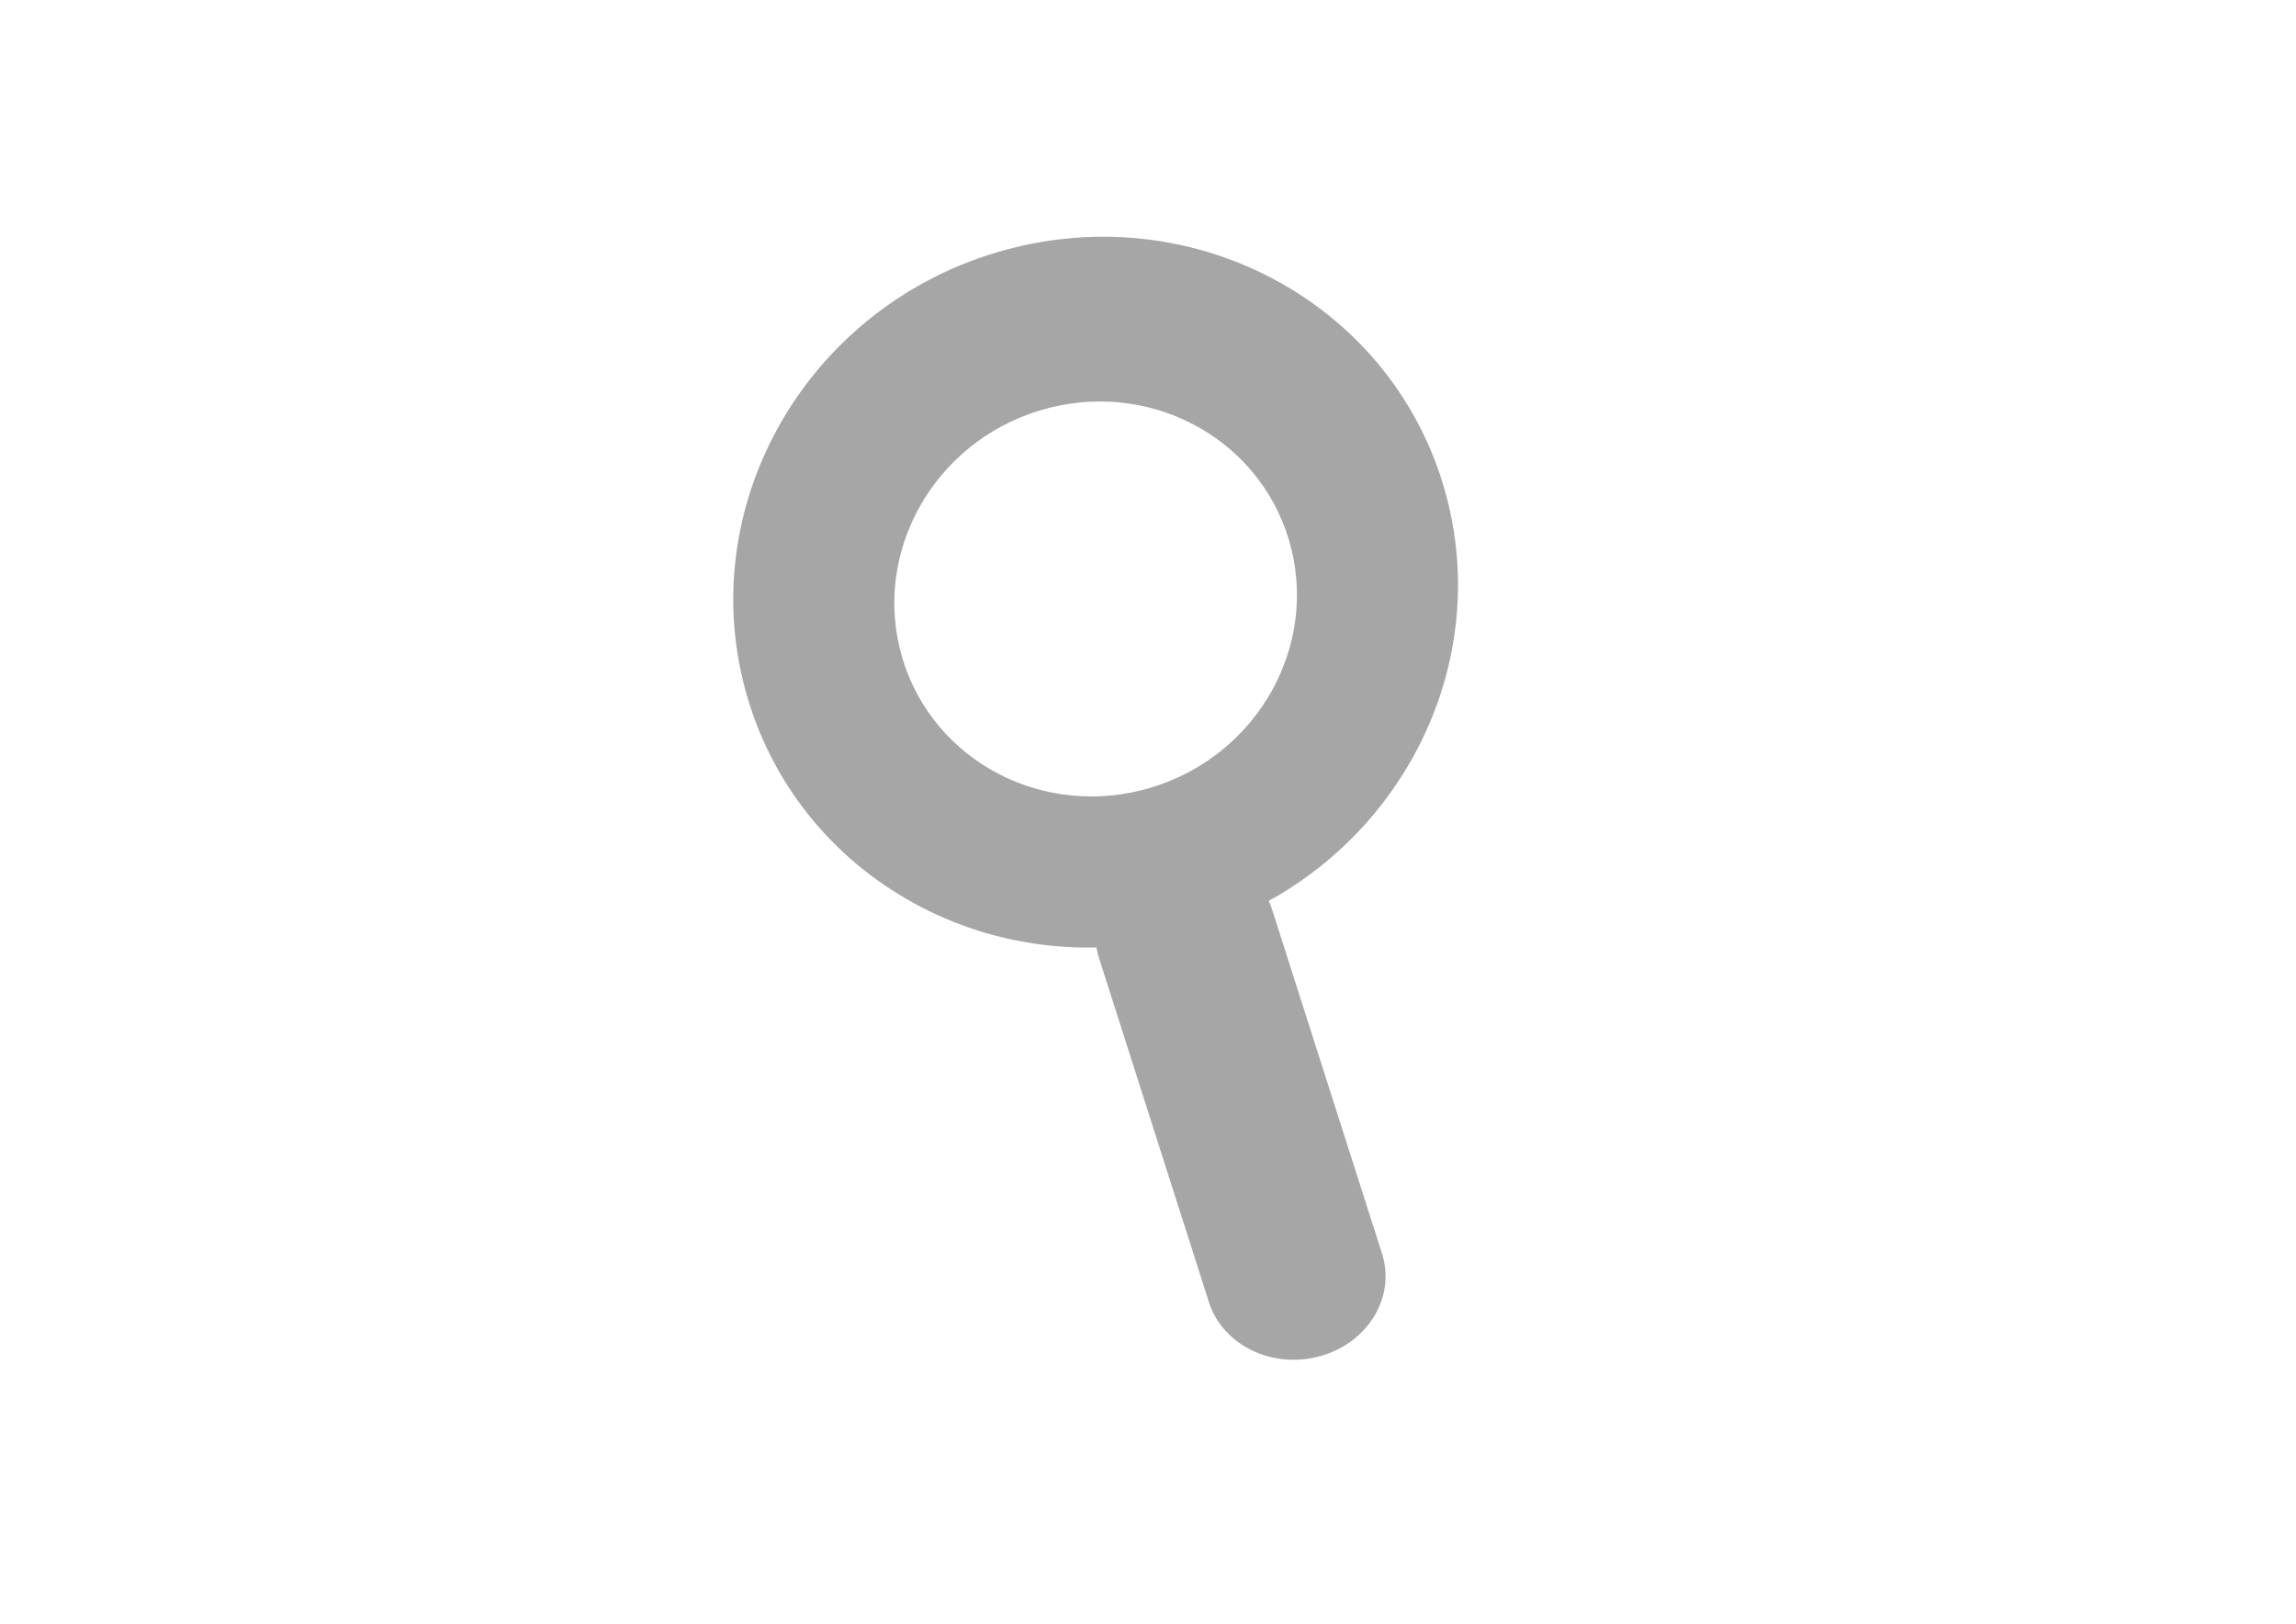
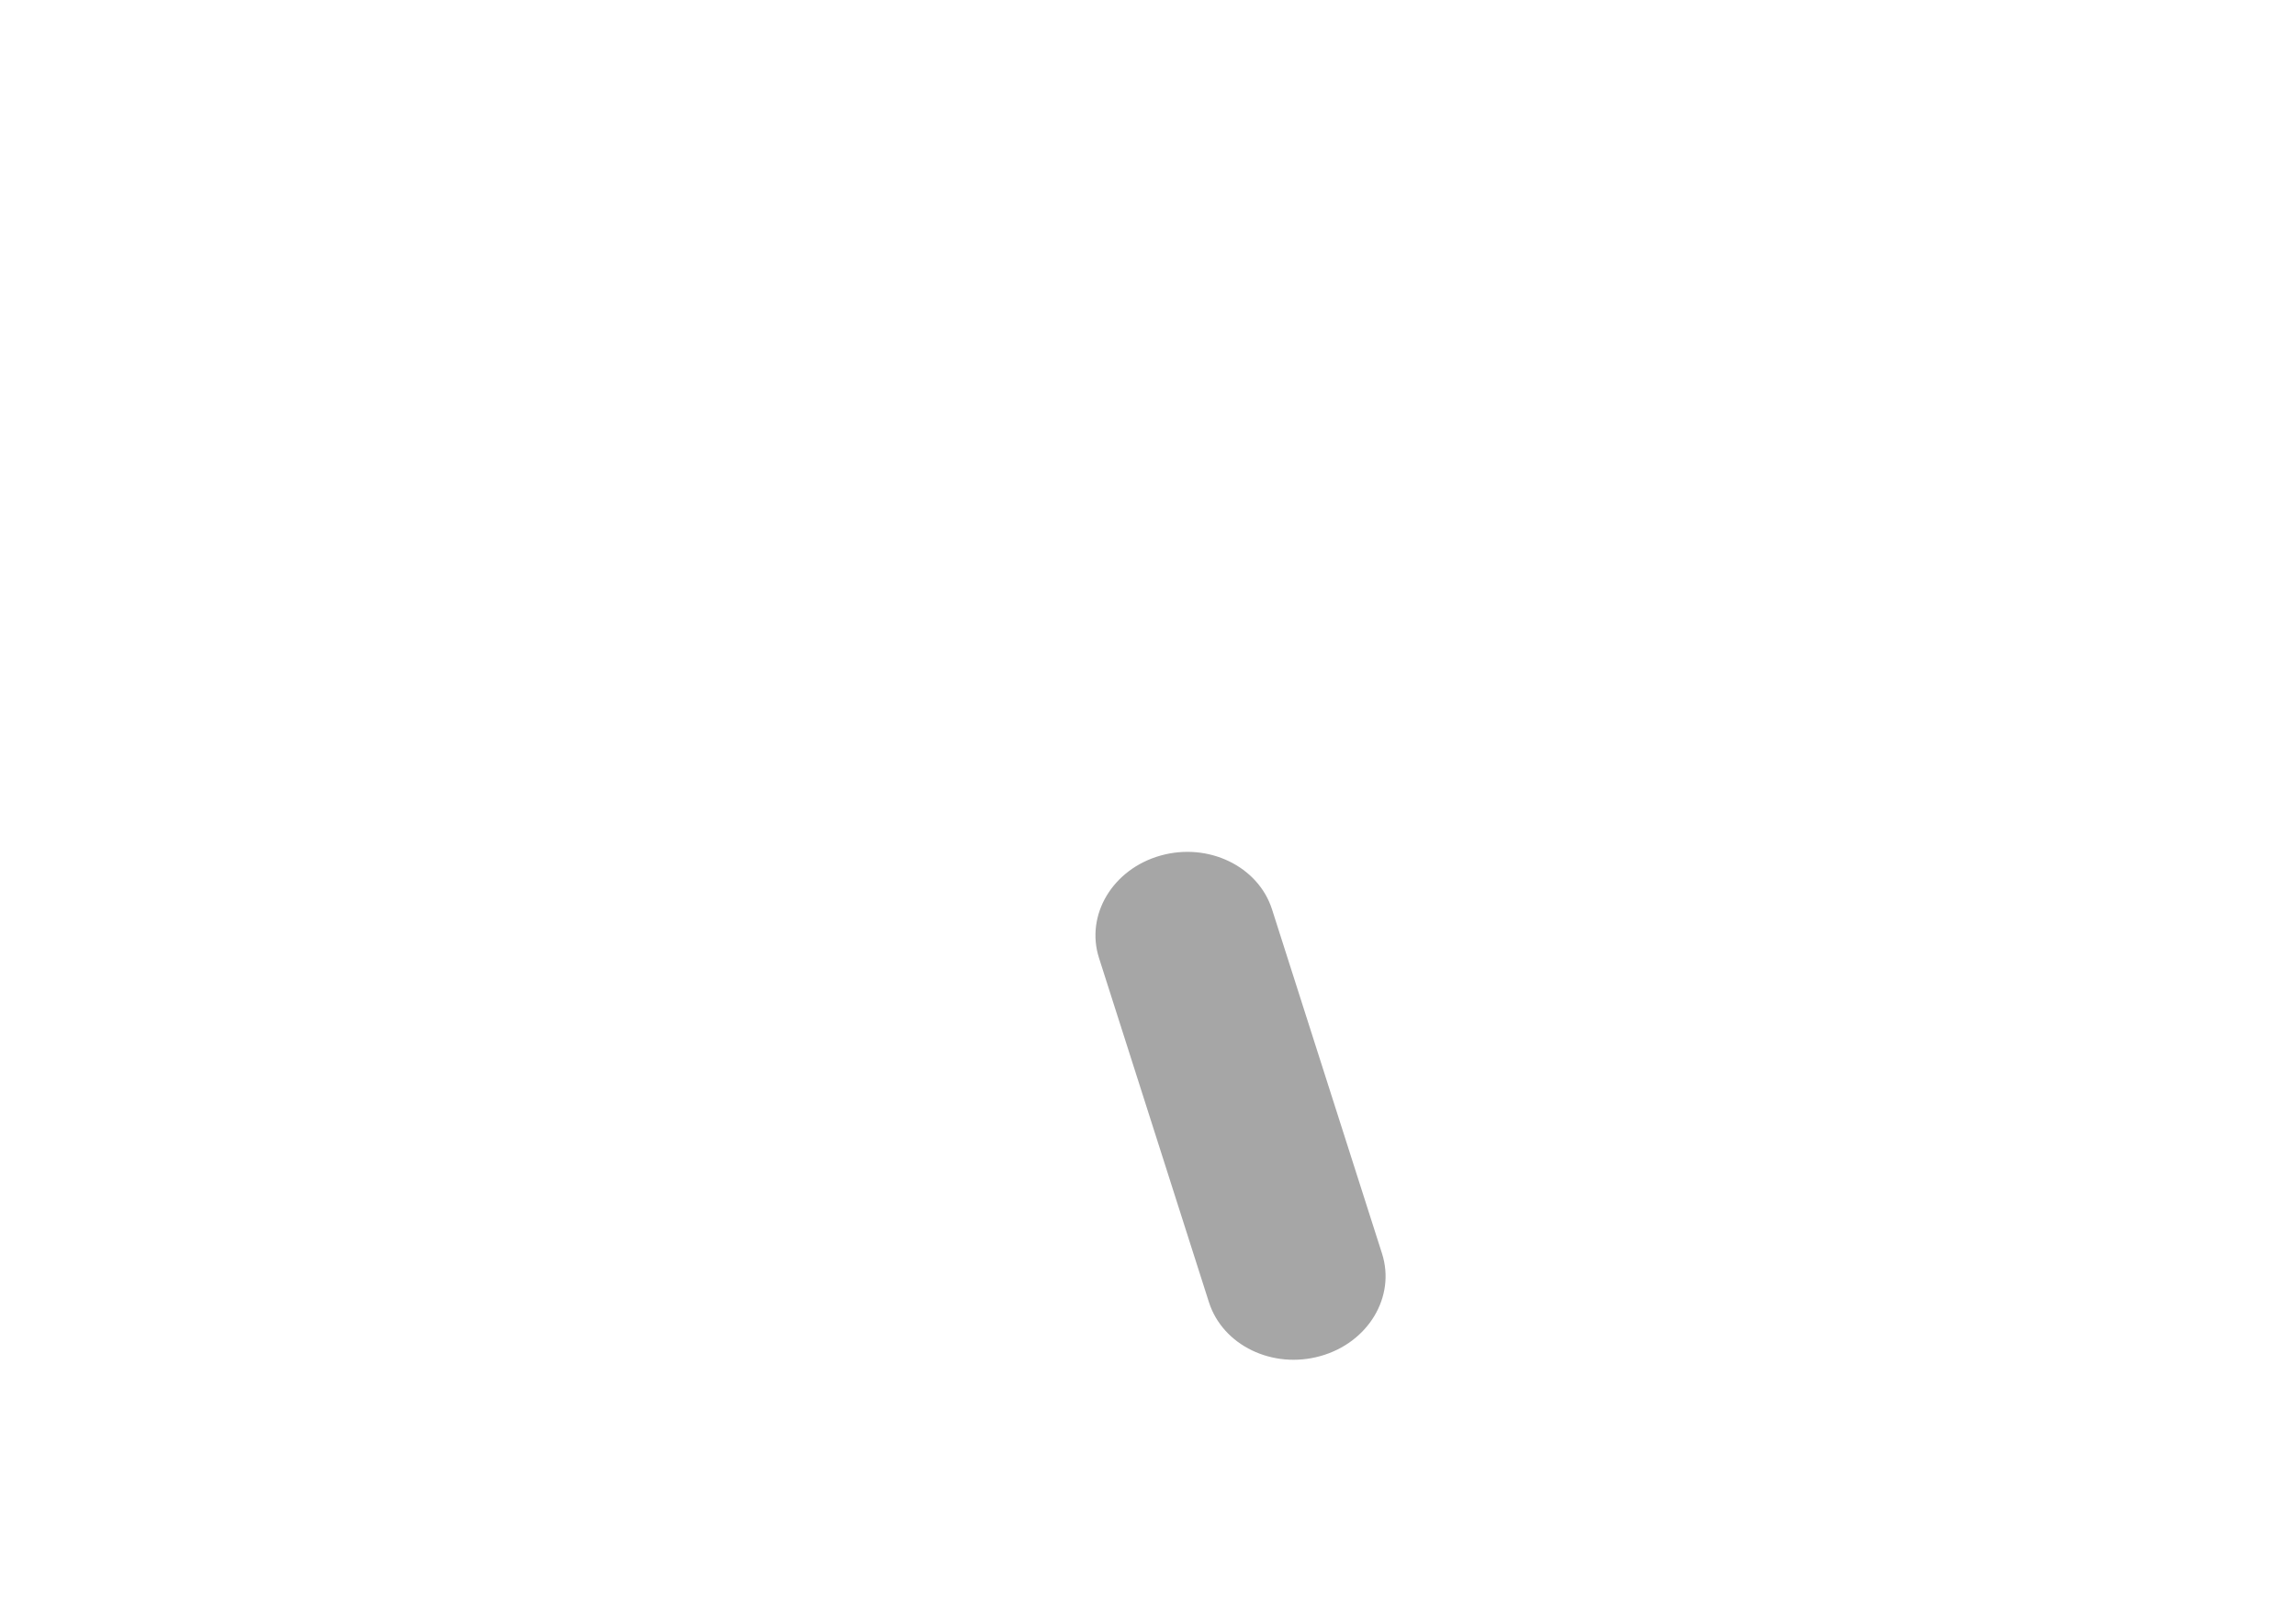
<svg xmlns="http://www.w3.org/2000/svg" id="Layer_1" data-name="Layer 1" viewBox="0 0 841.89 595.28">
  <defs>
    <style>.cls-1{fill:#a6a6a6;}</style>
  </defs>
  <title>magni</title>
  <path class="cls-1" d="M425.54,313.67c17.52-4.93,35.83,3.91,40.89,19.74l40.32,126.14c5.07,15.83-5,32.67-22.56,37.6s-35.84-3.91-40.9-19.74L403,351.27C397.9,335.44,408,318.6,425.54,313.67Z" />
-   <path class="cls-1" d="M529.37,178.35c-20.36-68.7-94-107-164.49-85.65s-111.12,94.43-90.76,163.14,94,107,164.48,85.65S549.73,247.05,529.37,178.35ZM422.22,288.7c-39.16,11.89-80.07-9.42-91.38-47.58s11.27-78.75,50.43-90.64,80.07,9.42,91.38,47.59S461.38,276.81,422.22,288.7Z" />
</svg>